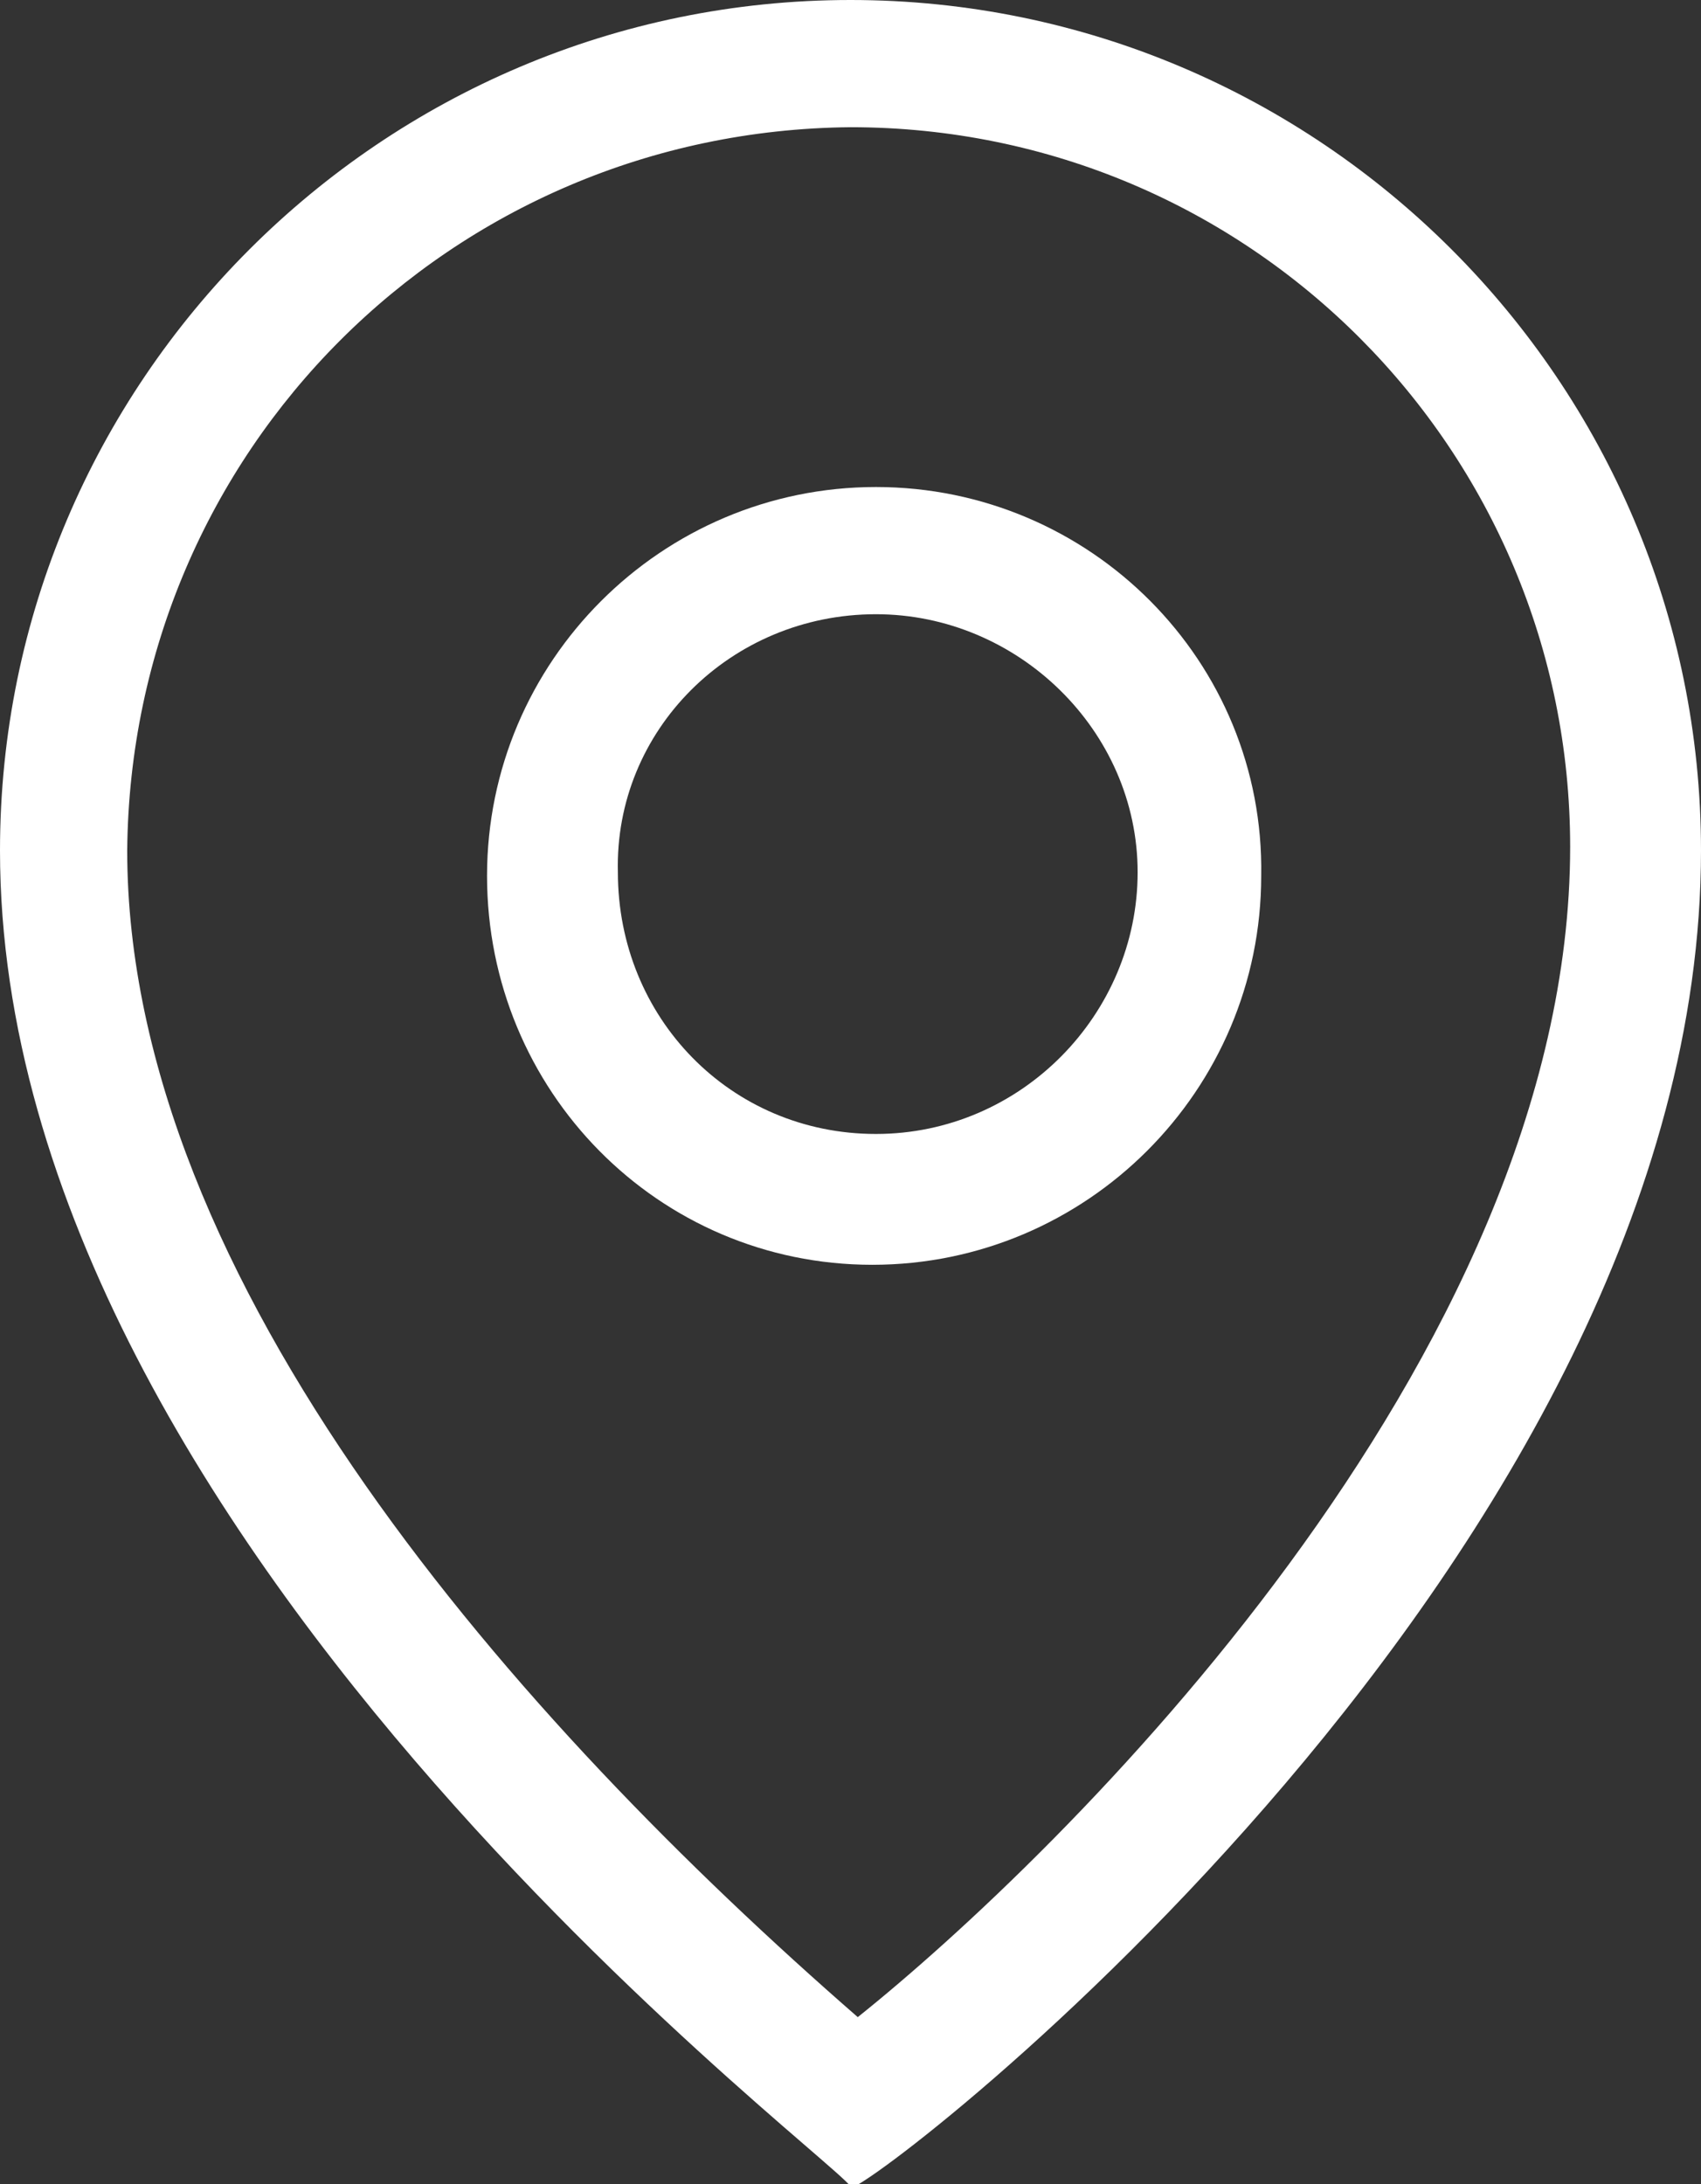
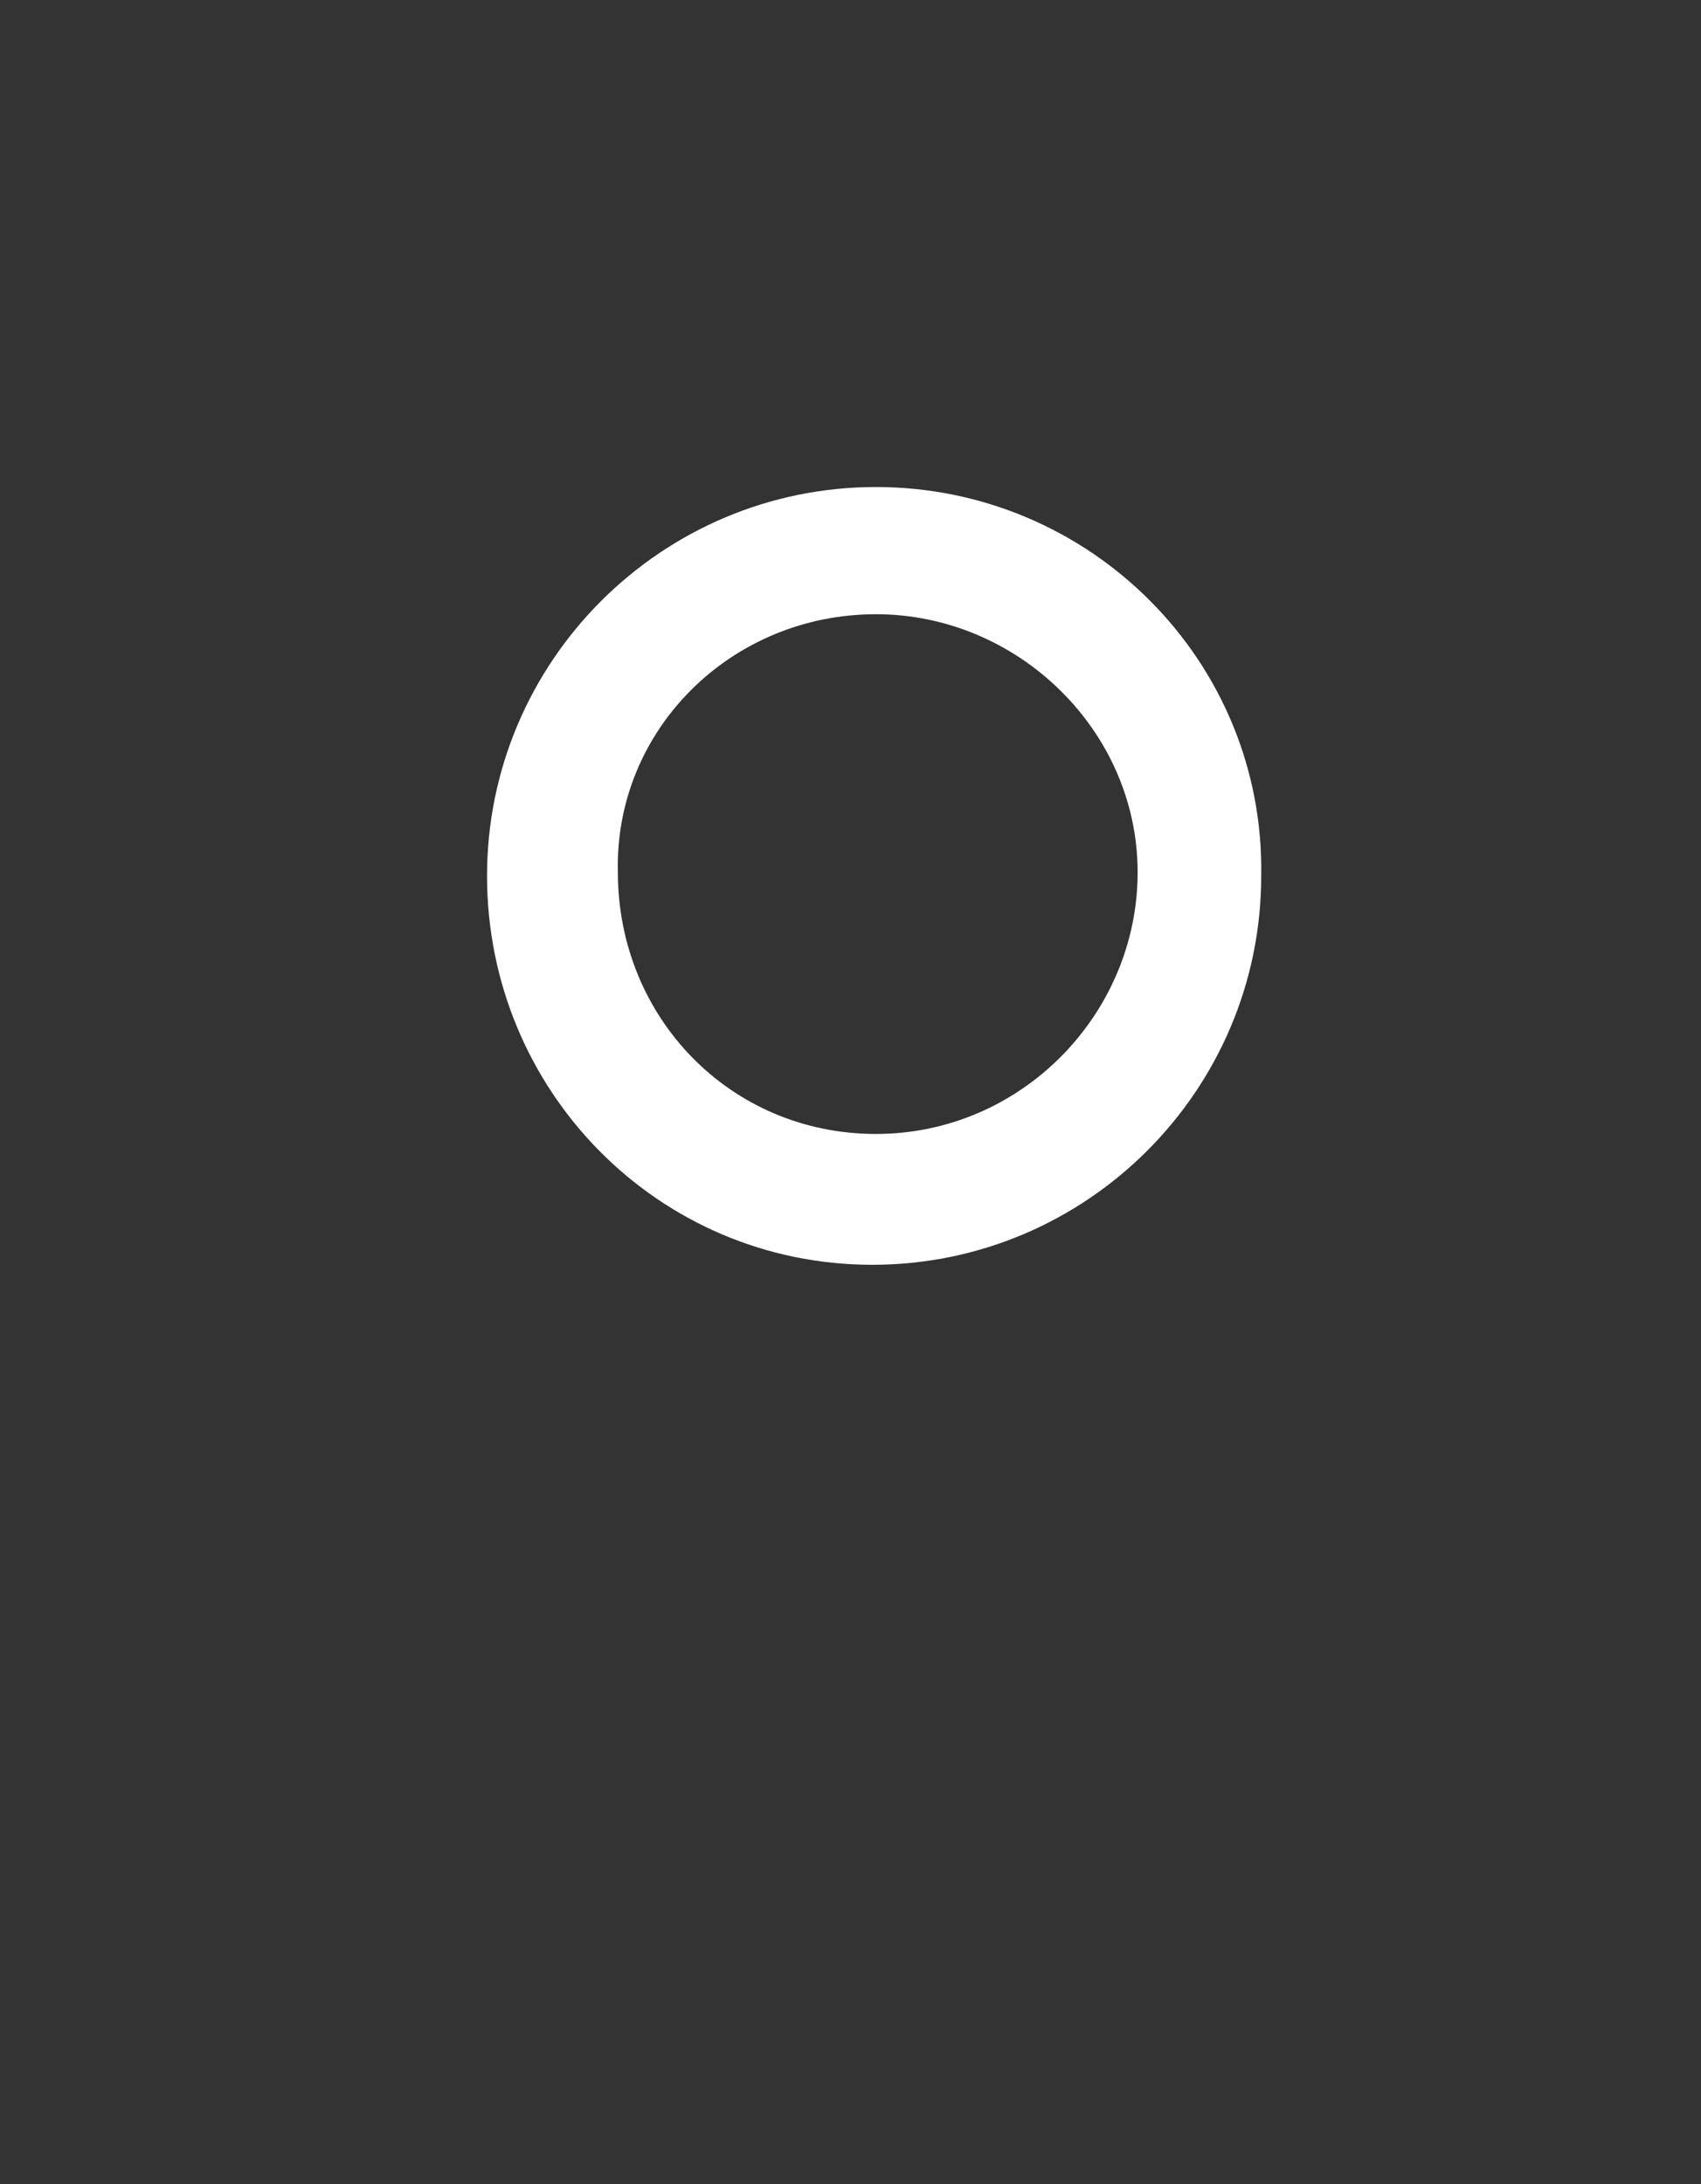
<svg xmlns="http://www.w3.org/2000/svg" version="1.1" id="Layer_1" x="0px" y="0px" viewBox="0 0 46.8 60.1" style="enable-background:new 0 0 46.8 60.1;" xml:space="preserve">
  <rect x="0" y="0" width="46.8" height="60.1" fill="#333333" stroke="none" />
  <style type="text/css">
	.st0{fill:#FFFFFF;}
</style>
  <title>Geolocalisation</title>
  <g id="Calque_2">
    <g id="Calque_1-2">
-       <path class="st0" d="M23.4,3.5c11,0,19.8,8.9,19.8,19.8c0,14.1-14.1,27.8-19.6,32.2C14.3,47.4,3.5,35.3,3.5,23.4    C3.6,12.4,12.4,3.6,23.4,3.5 M23.4,0C10.5,0,0,10.5,0,23.4c0,0,0,0,0,0c0,19.4,24.1,36.8,23.4,36.8c0.7,0,23.4-17.4,23.4-36.8    C46.8,10.5,36.3,0,23.4,0z" />
      <path class="st0" d="M24.1,16.9c3.9,0,7.2,3.2,7.2,7.1s-3.2,7.2-7.2,7.2s-7.1-3.2-7.1-7.2l0,0C16.9,20.1,20.1,16.9,24.1,16.9     M24.1,13.4c-5.9,0-10.7,4.8-10.7,10.7S18.1,34.8,24,34.8S34.7,30,34.7,24.1c0,0,0,0,0,0C34.8,18.2,30,13.4,24.1,13.4z" />
    </g>
  </g>
</svg>